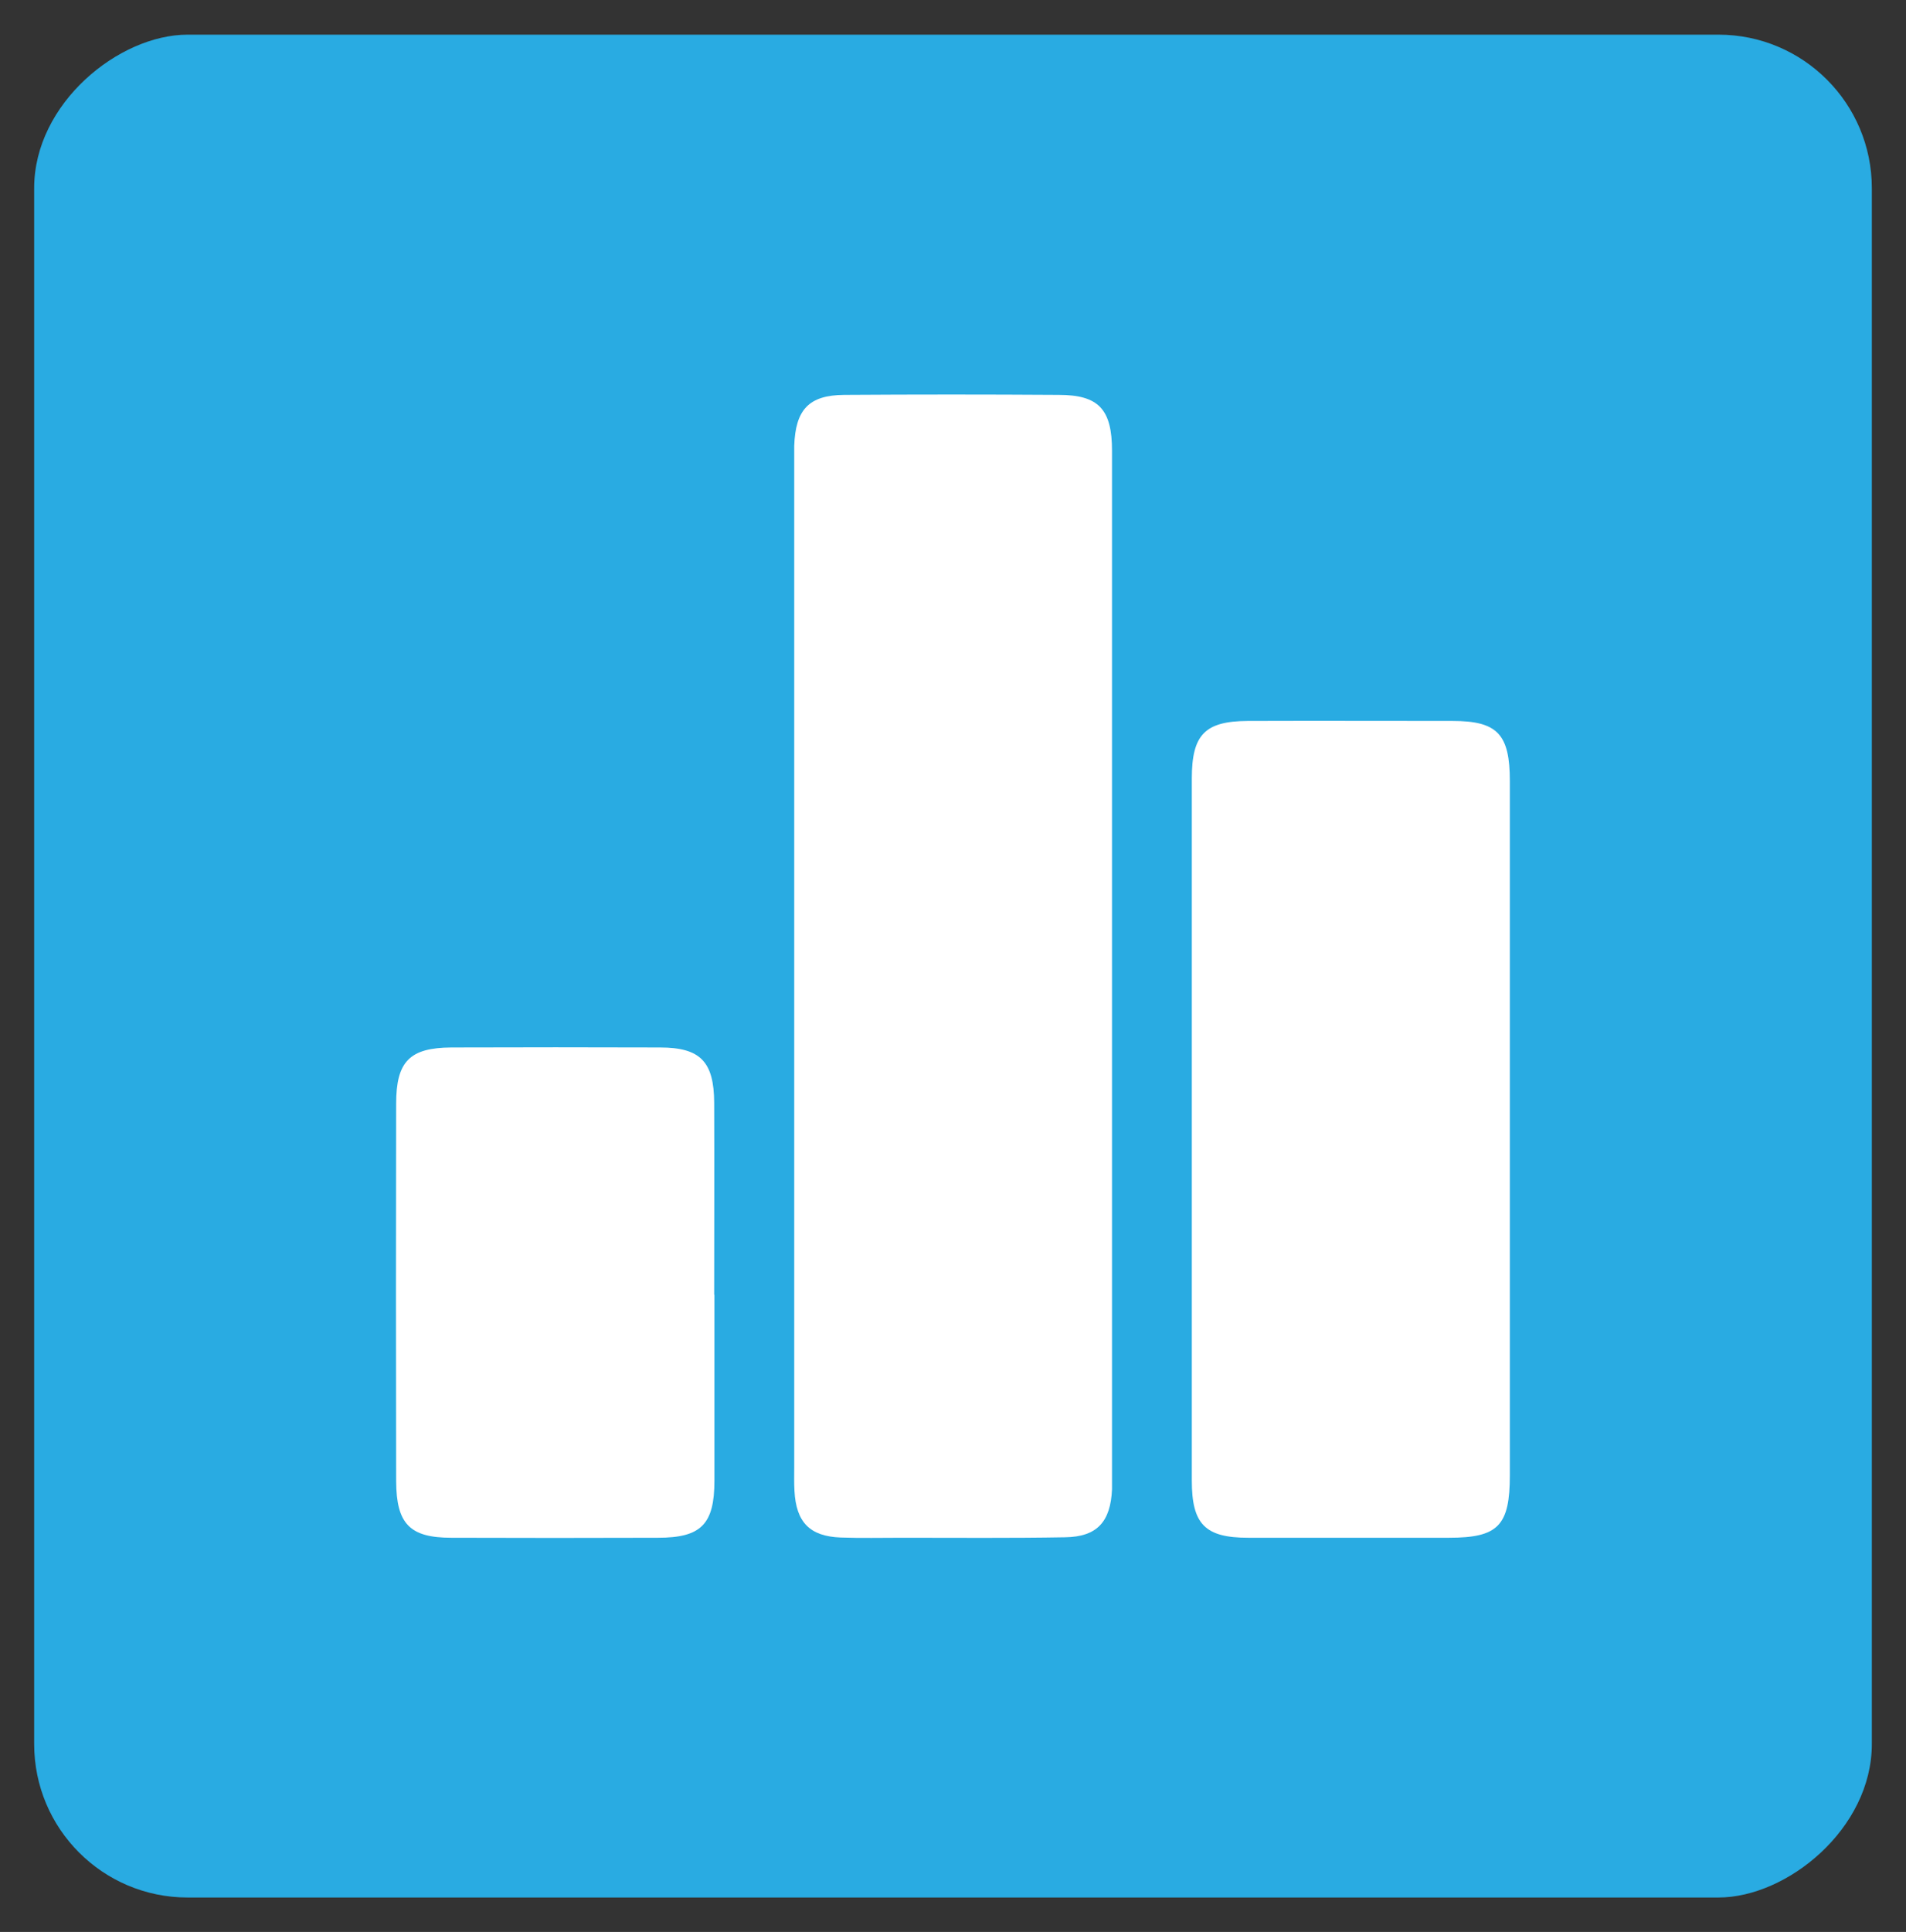
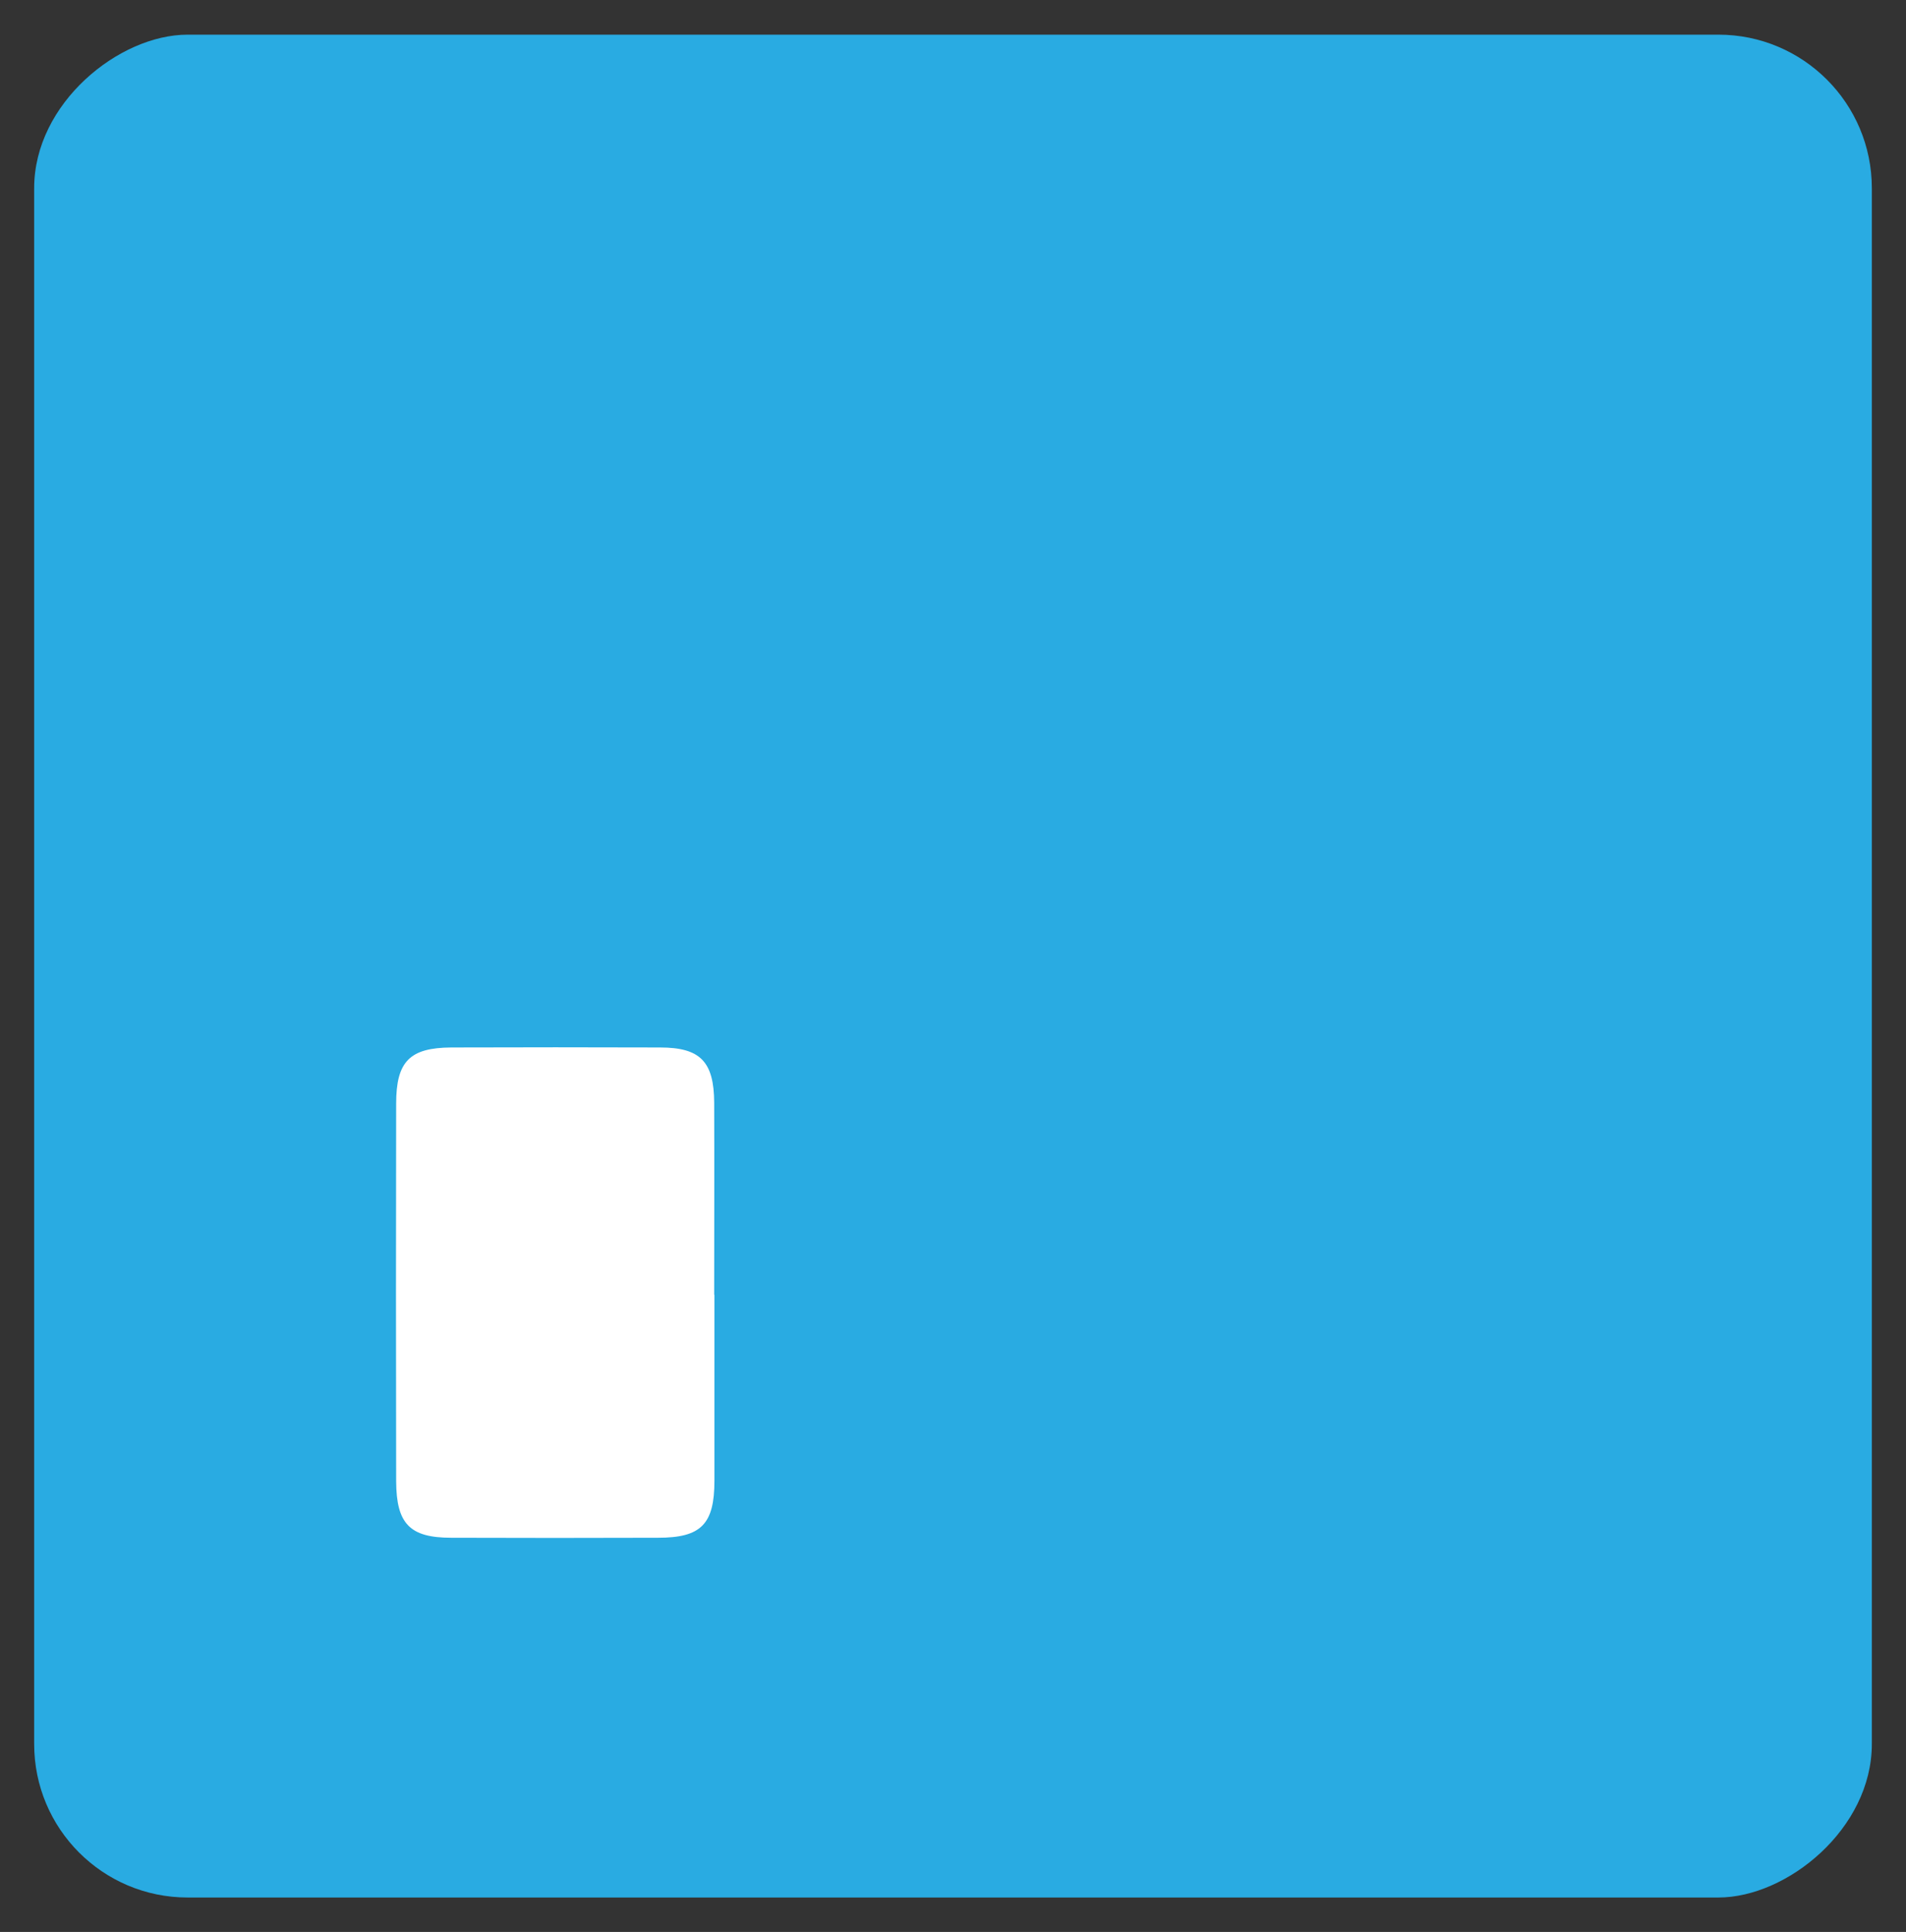
<svg xmlns="http://www.w3.org/2000/svg" id="Layer_1" data-name="Layer 1" viewBox="0 0 79.77 80.82">
  <rect x="0" y="0" width="79.77" height="80.82" fill="#333333" stroke="none" />
  <defs>
    <style>
      .cls-1 {
        fill: #29abe2;
      }

      .cls-1, .cls-2 {
        stroke-width: 0px;
      }

      .cls-2 {
        fill: #fff;
      }
    </style>
  </defs>
  <rect class="cls-1" x=".92" y="1.95" width="77.93" height="76.91" rx="6.42" ry="6.42" transform="translate(80.29 .53) rotate(90)" />
  <g>
-     <path class="cls-2" d="m46.54,40.44c0,6.92,0,13.83,0,20.75,0,.37,0,.74,0,1.11-.06,1.37-.63,1.99-1.96,2.01-2.27.04-4.55.02-6.82.02-.86,0-1.72.02-2.58-.01-1.29-.05-1.86-.64-1.93-1.95-.02-.34-.01-.68-.01-1.02,0-13.95,0-27.9,0-41.84,0-.28,0-.57,0-.85.05-1.52.61-2.13,2.09-2.14,2.99-.02,5.99-.02,8.98,0,1.67,0,2.23.6,2.23,2.34,0,7.2,0,14.4,0,21.6Z" />
-     <path class="cls-2" d="m63.19,47.28c0,4.81,0,9.62,0,14.43,0,2.12-.49,2.62-2.55,2.62-2.8,0-5.6,0-8.4,0-1.8,0-2.36-.56-2.36-2.39,0-9.79,0-19.58,0-29.37,0-1.84.55-2.4,2.34-2.41,2.86-.01,5.71,0,8.57,0,1.88,0,2.4.55,2.4,2.52,0,4.87,0,9.73,0,14.6Z" />
    <path class="cls-2" d="m29.9,54.17c0,2.59,0,5.18,0,7.77,0,1.83-.56,2.39-2.36,2.39-2.88.01-5.77.01-8.65,0-1.74,0-2.3-.58-2.31-2.36-.01-5.27-.01-10.53,0-15.8,0-1.77.57-2.34,2.31-2.35,2.91-.01,5.82-.01,8.73,0,1.69,0,2.26.59,2.27,2.31.01,2.68,0,5.35,0,8.03Z" />
  </g>
</svg>